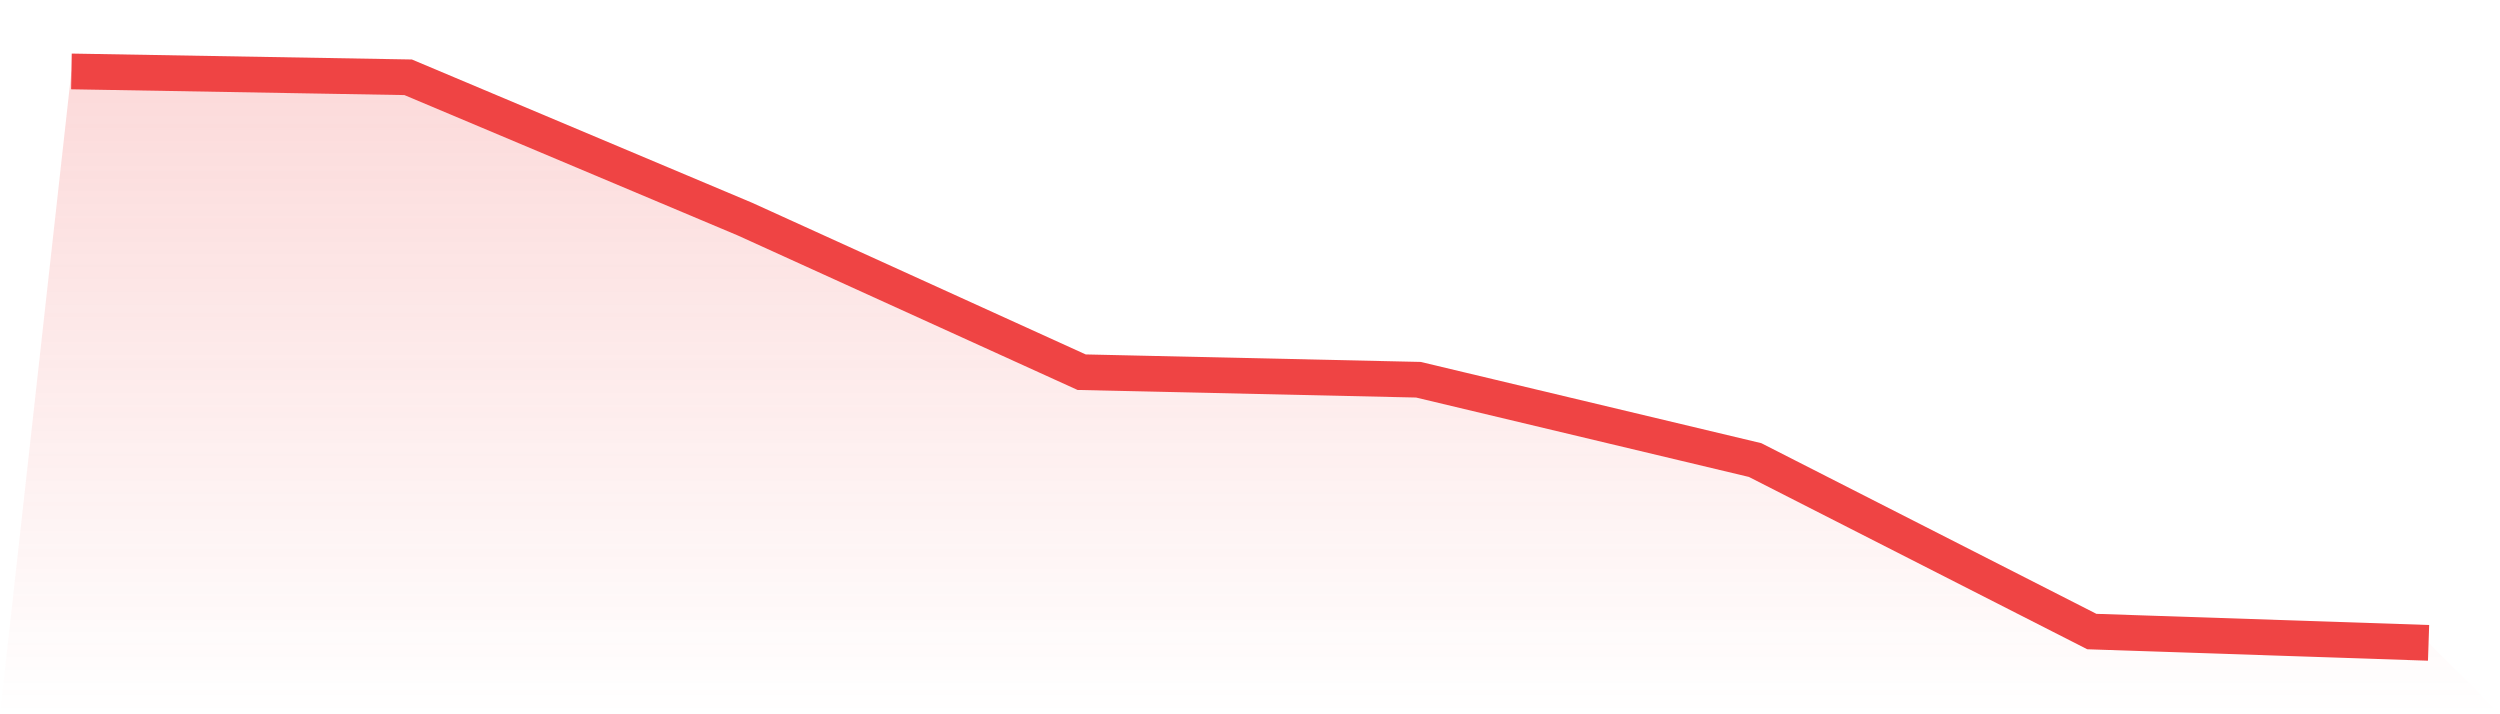
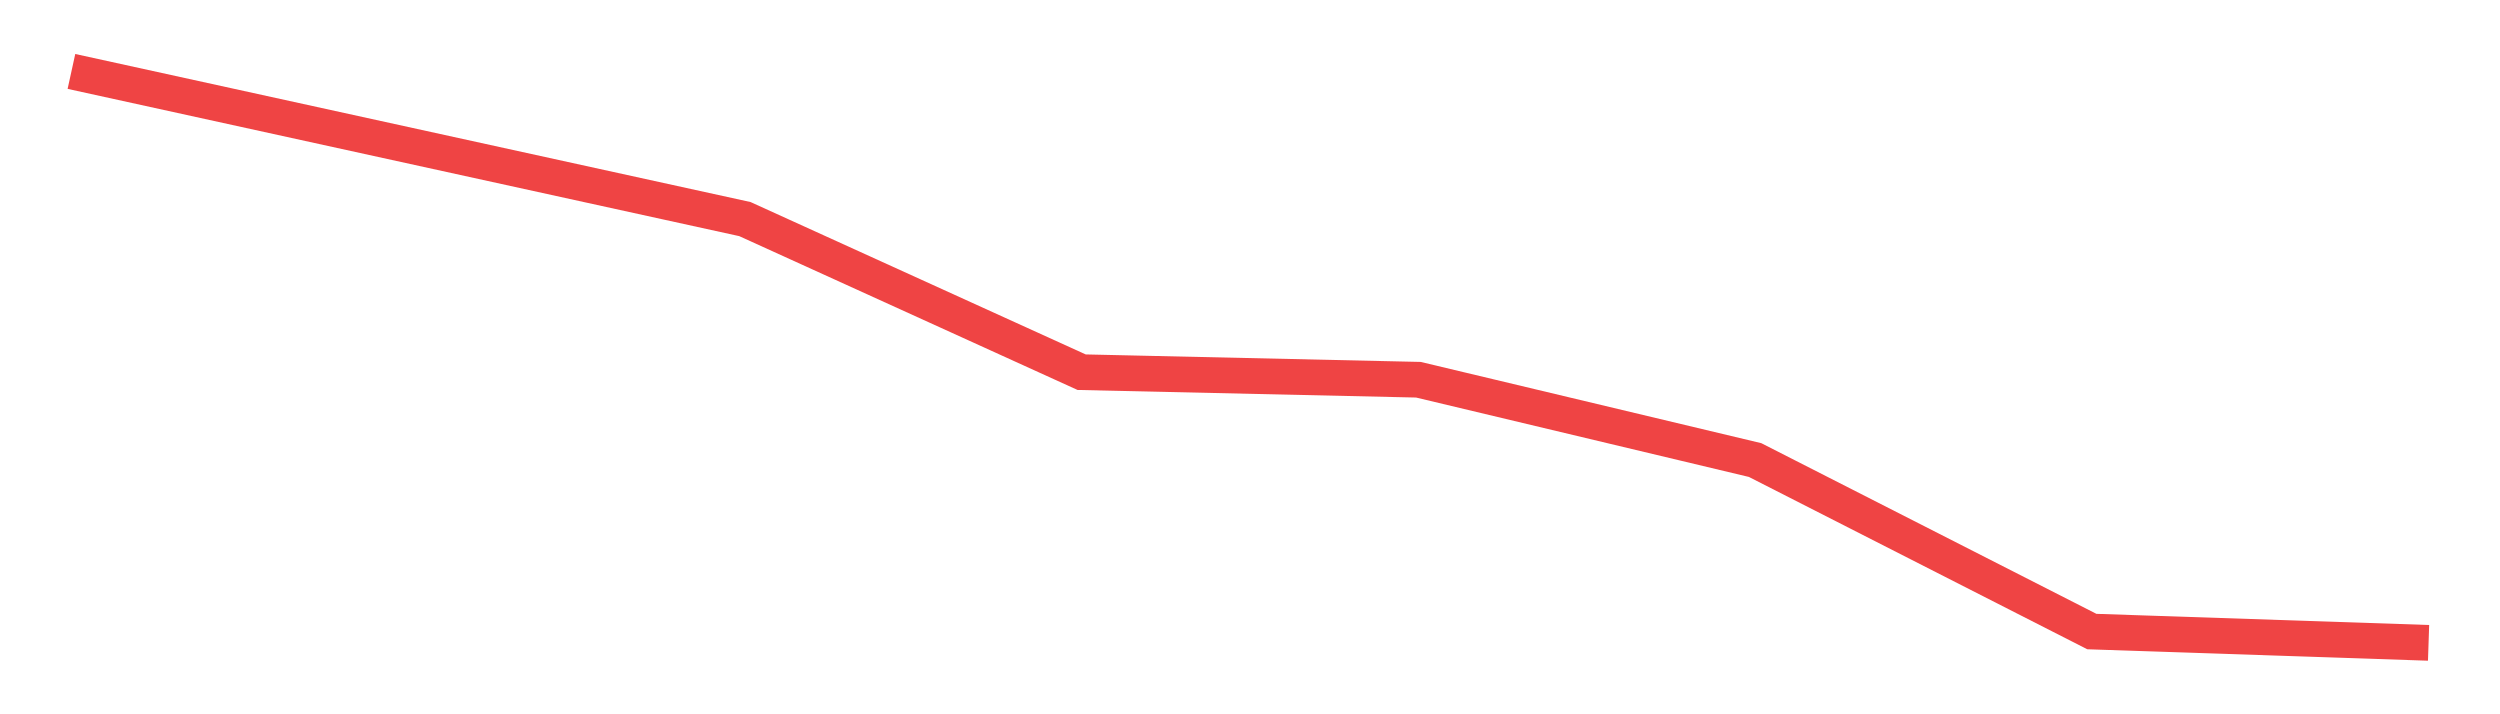
<svg xmlns="http://www.w3.org/2000/svg" viewBox="0 0 140 40">
  <defs>
    <linearGradient id="gradient" x1="0" x2="0" y1="0" y2="1">
      <stop offset="0%" stop-color="#ef4444" stop-opacity="0.2" />
      <stop offset="100%" stop-color="#ef4444" stop-opacity="0" />
    </linearGradient>
  </defs>
-   <path d="M4,4 L4,4 L22.857,4.328 L41.714,12.269 L60.571,20.843 L79.429,21.265 L98.286,25.763 L117.143,35.367 L136,36 L140,40 L0,40 z" fill="url(#gradient)" />
-   <path d="M4,4 L4,4 L22.857,4.328 L41.714,12.269 L60.571,20.843 L79.429,21.265 L98.286,25.763 L117.143,35.367 L136,36" fill="none" stroke="#ef4444" stroke-width="2" />
+   <path d="M4,4 L4,4 L41.714,12.269 L60.571,20.843 L79.429,21.265 L98.286,25.763 L117.143,35.367 L136,36" fill="none" stroke="#ef4444" stroke-width="2" />
</svg>